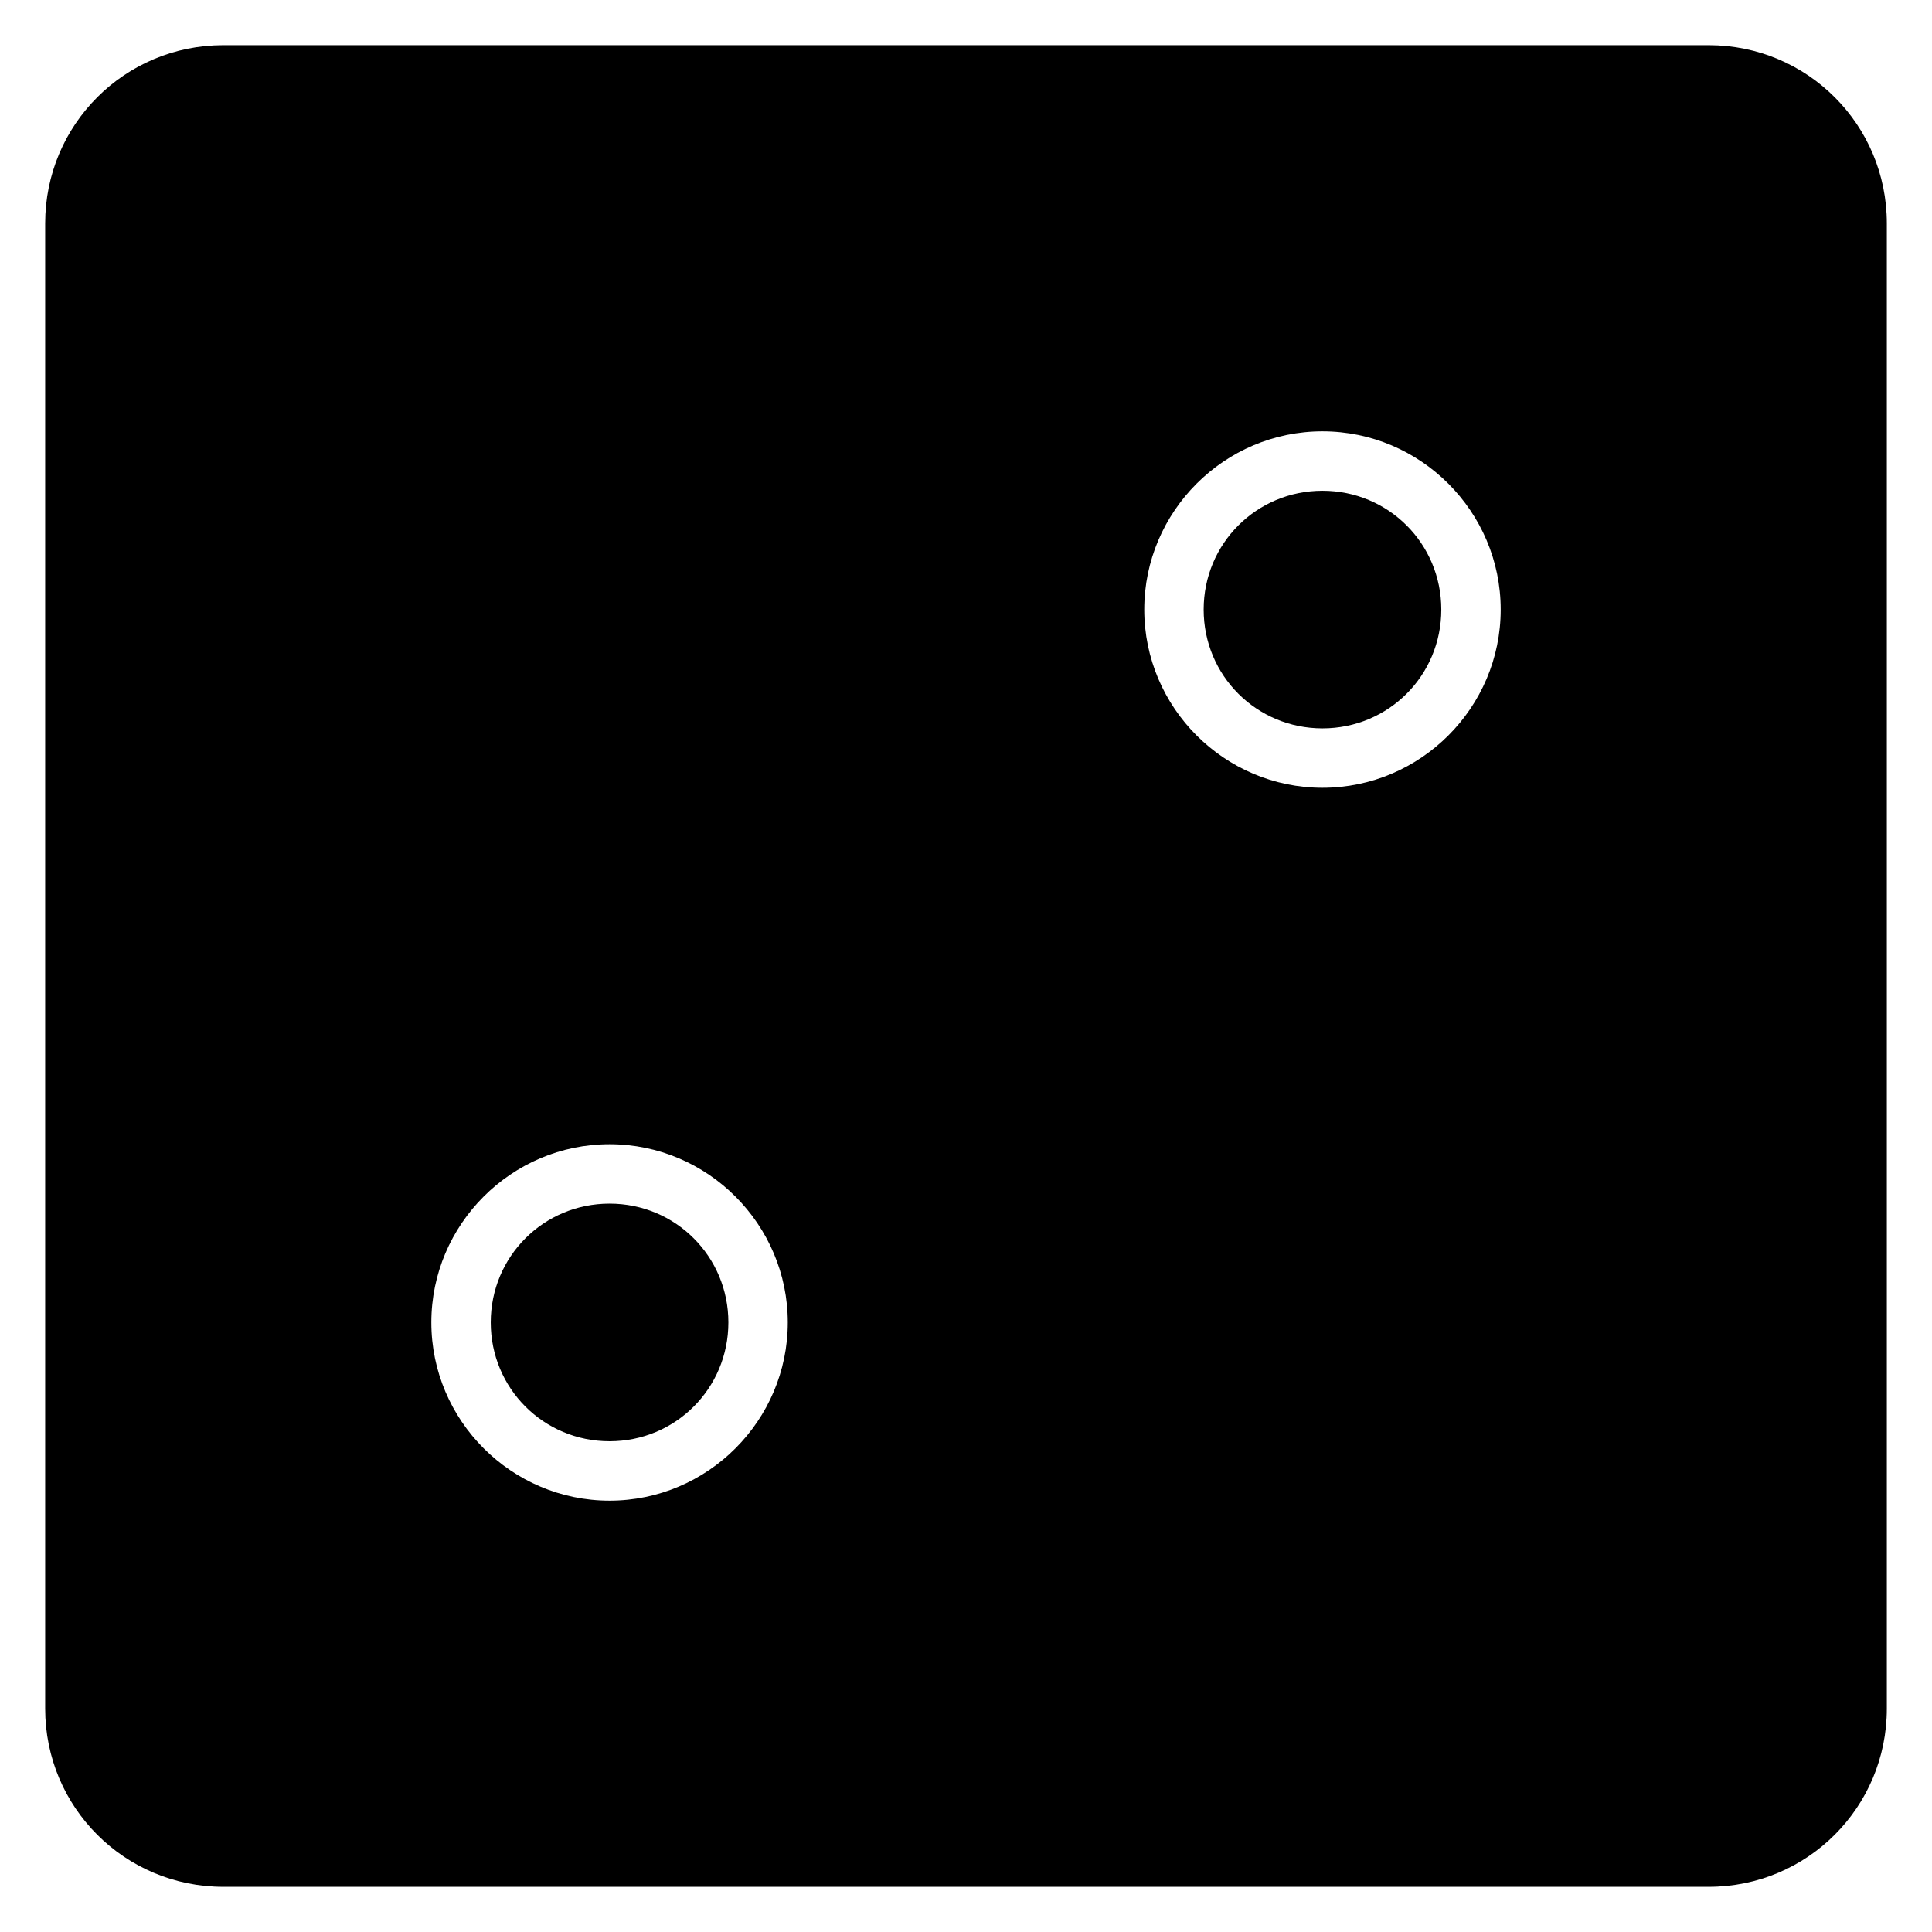
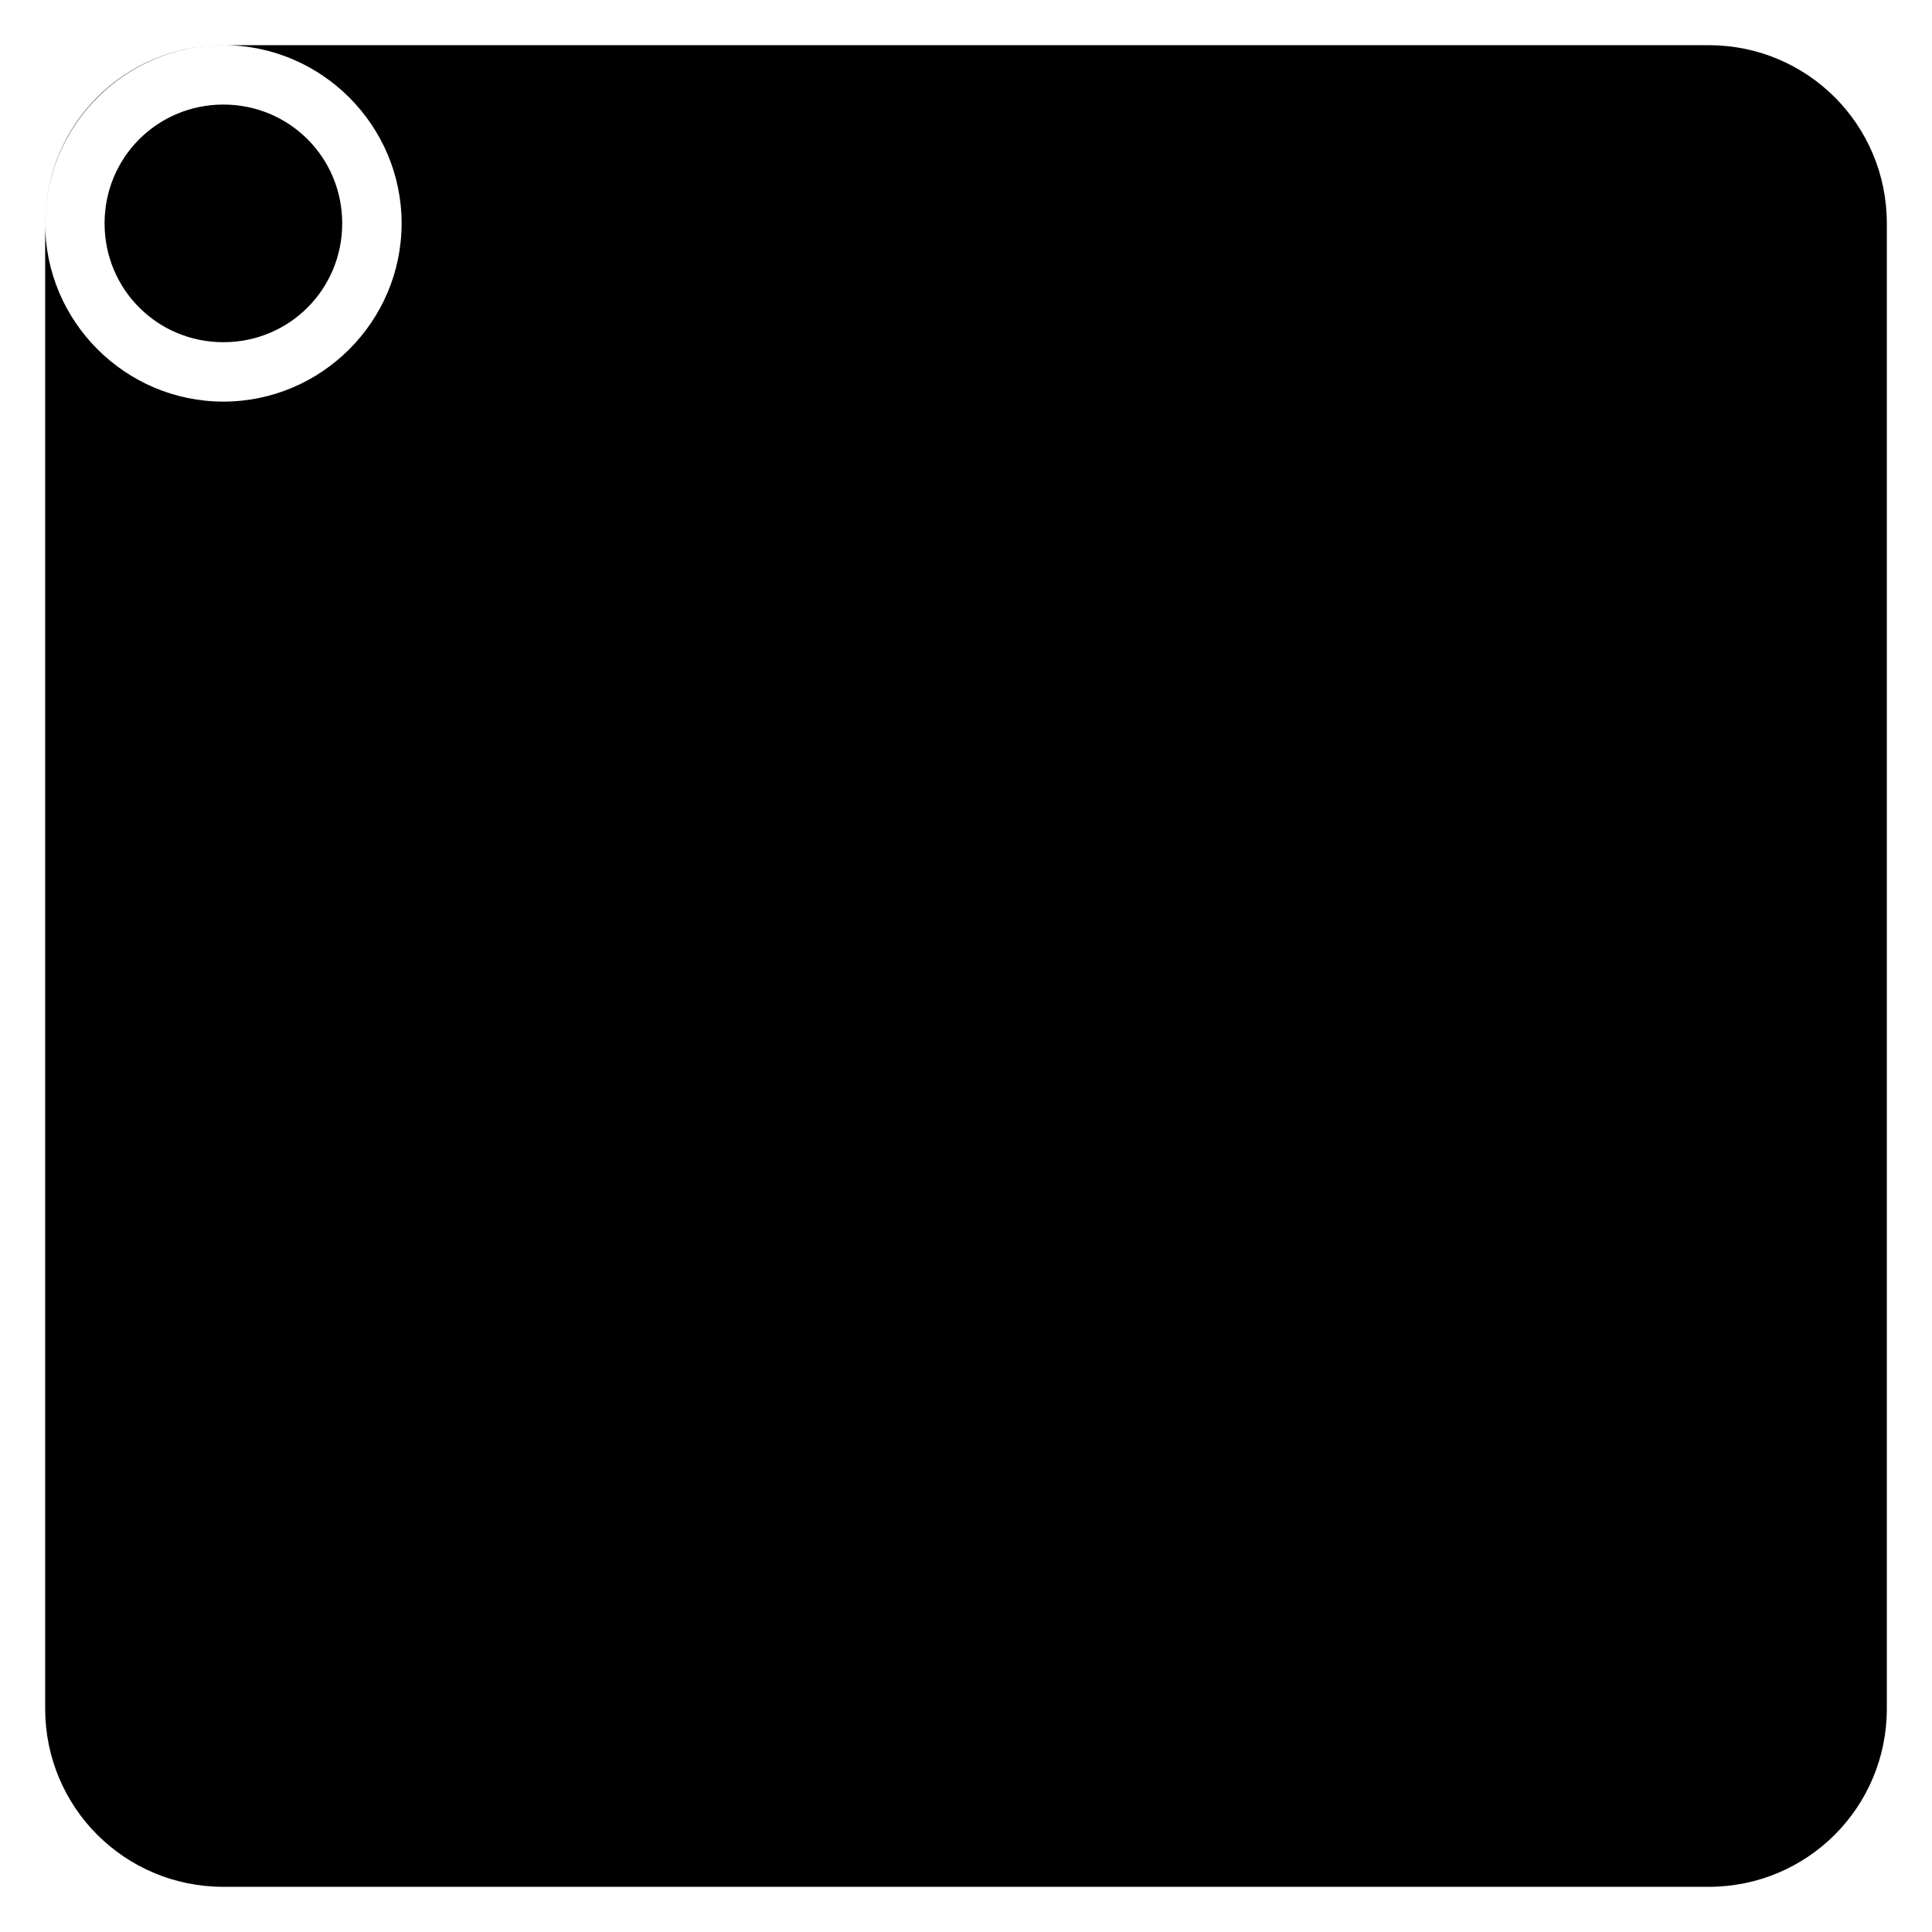
<svg xmlns="http://www.w3.org/2000/svg" fill="#000000" width="800px" height="800px" version="1.1" viewBox="144 144 512 512">
-   <path d="m203.2 155.97c-26.168 0-47.23 21.066-47.23 47.23v393.6c0 26.168 21.066 47.23 47.23 47.23h393.6c26.168 0 47.23-21.066 47.23-47.23v-393.6c0-26.168-21.066-47.23-47.23-47.23zm291.27 102.34c25.992 0 47.23 21.238 47.23 47.23 0 25.992-21.238 47.23-47.23 47.23-25.992 0-47.23-21.238-47.23-47.23 0-25.992 21.238-47.23 47.23-47.23zm0 15.742c-17.484 0-31.488 14.004-31.488 31.488s14.004 31.488 31.488 31.488c17.484 0 31.488-14.004 31.488-31.488s-14.004-31.488-31.488-31.488zm-188.93 173.18c25.992 0 47.23 21.238 47.23 47.23 0 25.992-21.238 47.23-47.23 47.23s-47.23-21.238-47.23-47.23c0-25.992 21.238-47.23 47.23-47.23zm0 15.742c-17.484 0-31.488 14.004-31.488 31.488 0 17.484 14.004 31.488 31.488 31.488s31.488-14.004 31.488-31.488c0-17.484-14.004-31.488-31.488-31.488z" fill-rule="evenodd" />
+   <path d="m203.2 155.97c-26.168 0-47.23 21.066-47.23 47.23v393.6c0 26.168 21.066 47.23 47.23 47.23h393.6c26.168 0 47.23-21.066 47.23-47.23v-393.6c0-26.168-21.066-47.23-47.23-47.23zc25.992 0 47.23 21.238 47.23 47.23 0 25.992-21.238 47.23-47.23 47.23-25.992 0-47.23-21.238-47.23-47.23 0-25.992 21.238-47.23 47.23-47.23zm0 15.742c-17.484 0-31.488 14.004-31.488 31.488s14.004 31.488 31.488 31.488c17.484 0 31.488-14.004 31.488-31.488s-14.004-31.488-31.488-31.488zm-188.93 173.18c25.992 0 47.23 21.238 47.23 47.23 0 25.992-21.238 47.23-47.23 47.23s-47.23-21.238-47.23-47.23c0-25.992 21.238-47.23 47.23-47.23zm0 15.742c-17.484 0-31.488 14.004-31.488 31.488 0 17.484 14.004 31.488 31.488 31.488s31.488-14.004 31.488-31.488c0-17.484-14.004-31.488-31.488-31.488z" fill-rule="evenodd" />
</svg>